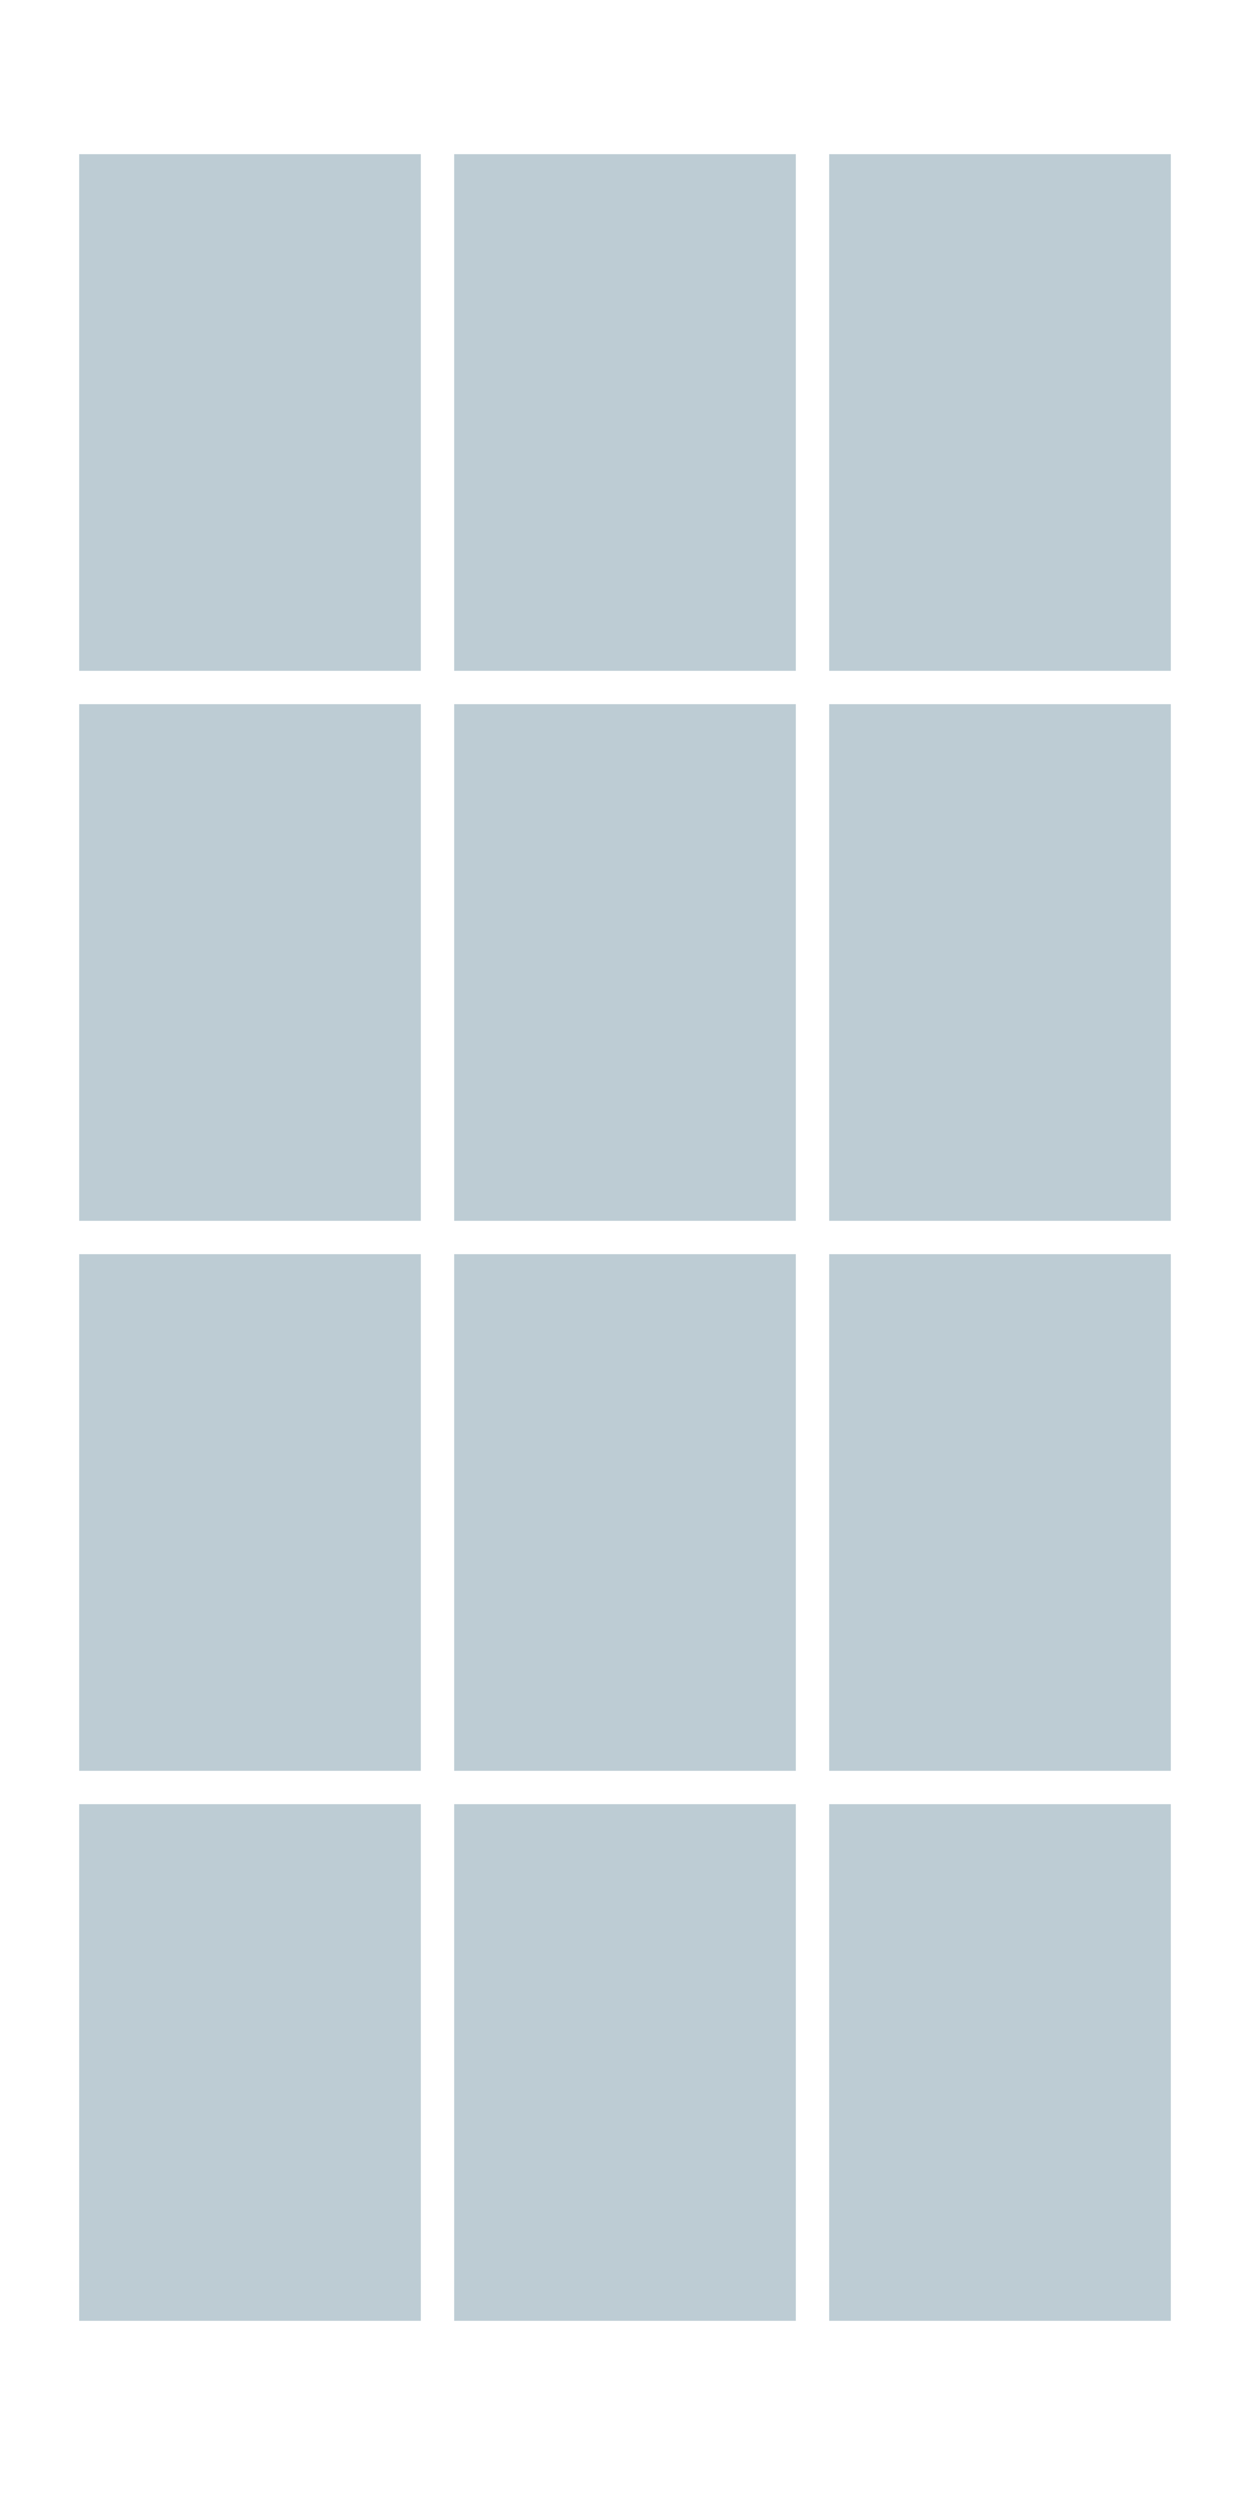
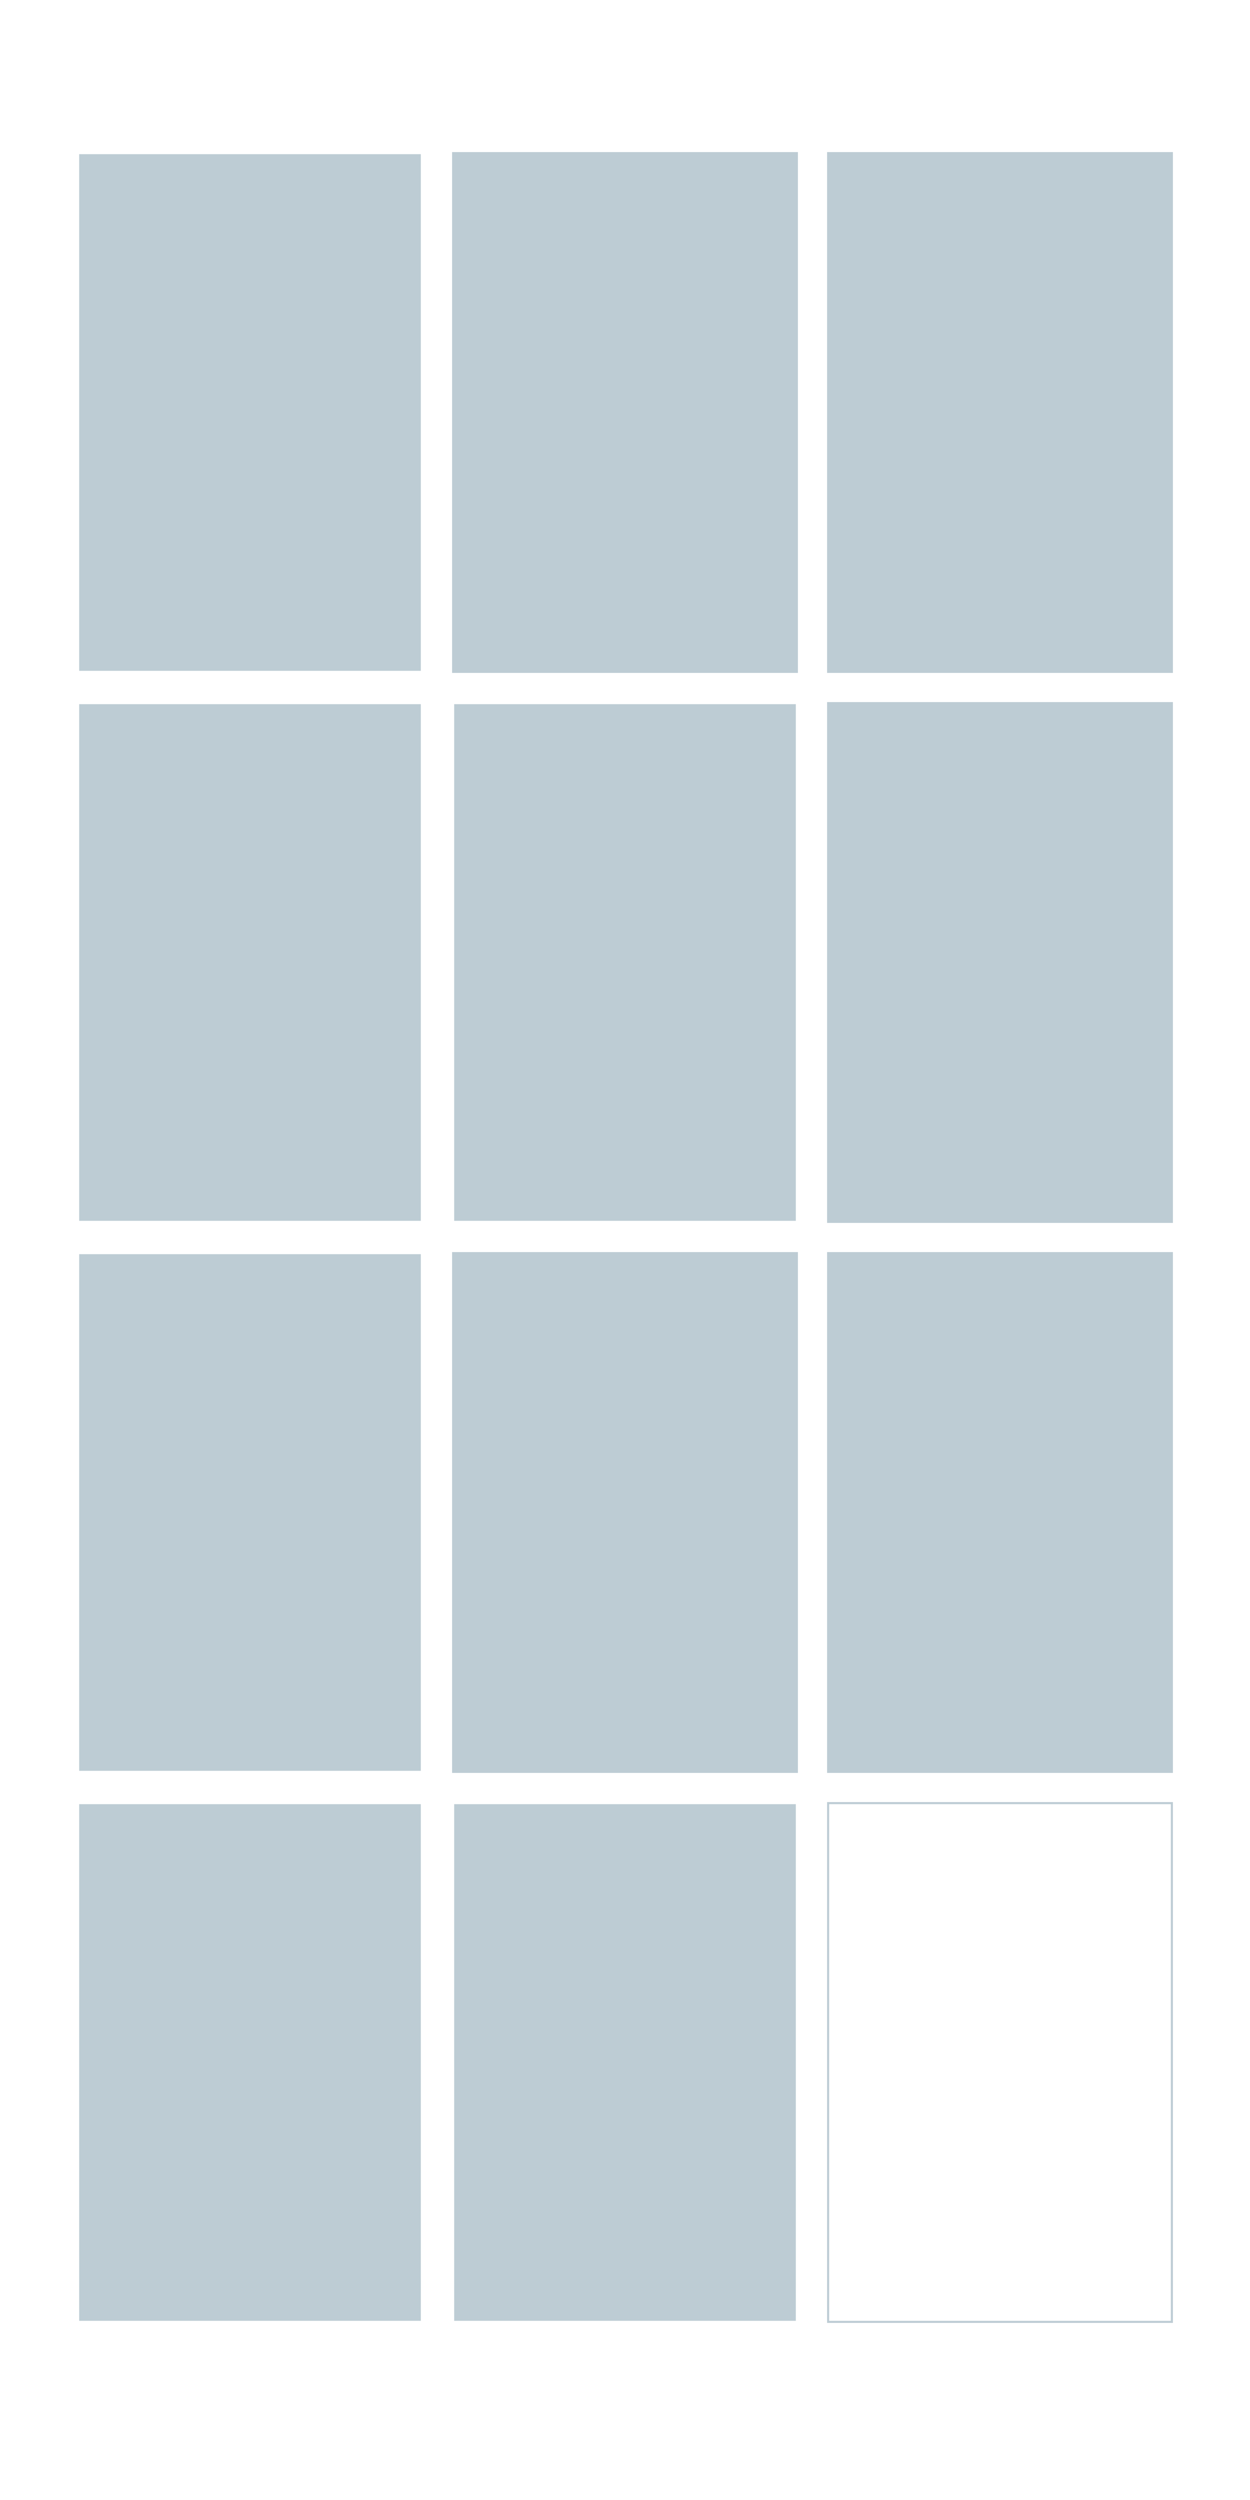
<svg xmlns="http://www.w3.org/2000/svg" id="Ebene_1" data-name="Ebene 1" viewBox="0 0 150 300">
  <defs>
    <style>.cls-1{fill:#fff;}.cls-2{fill:#bdccd4;}</style>
  </defs>
  <title>50x100_12B_hoch</title>
  <rect class="cls-1" width="150" height="300" />
  <rect class="cls-2" x="9.25" y="18.25" width="41.5" height="62.5" />
  <path class="cls-1" d="M50.5,18.5v62H9.5v-62h41M51,18H9V81H51V18Z" />
  <rect class="cls-2" x="54.25" y="18.25" width="41.5" height="62.5" />
-   <path class="cls-1" d="M95.5,18.5v62h-41v-62h41M96,18H54V81H96V18Z" />
  <rect class="cls-2" x="99.25" y="18.25" width="41.5" height="62.5" />
-   <path class="cls-1" d="M140.5,18.5v62h-41v-62h41m.5-.5H99V81h42V18Z" />
  <rect class="cls-2" x="9.25" y="84.25" width="41.5" height="62.5" />
  <path class="cls-1" d="M50.5,84.5v62H9.5v-62h41M51,84H9v63H51V84Z" />
  <rect class="cls-2" x="54.25" y="84.25" width="41.5" height="62.5" />
  <path class="cls-1" d="M95.5,84.5v62h-41v-62h41M96,84H54v63H96V84Z" />
  <rect class="cls-2" x="99.25" y="84.25" width="41.5" height="62.5" />
-   <path class="cls-1" d="M140.5,84.5v62h-41v-62h41m.5-.5H99v63h42V84Z" />
  <rect class="cls-2" x="9.25" y="150.25" width="41.5" height="62.5" />
  <path class="cls-1" d="M50.5,150.5v62H9.5v-62h41m.5-.5H9v63H51V150Z" />
  <rect class="cls-2" x="54.25" y="150.25" width="41.5" height="62.5" />
-   <path class="cls-1" d="M95.5,150.5v62h-41v-62h41m.5-.5H54v63H96V150Z" />
  <rect class="cls-2" x="99.25" y="150.25" width="41.5" height="62.5" />
-   <path class="cls-1" d="M140.5,150.5v62h-41v-62h41m.5-.5H99v63h42V150Z" />
  <rect class="cls-2" x="9.25" y="216.25" width="41.5" height="62.5" />
  <path class="cls-1" d="M50.5,216.5v62H9.5v-62h41m.5-.5H9v63H51V216Z" />
  <rect class="cls-2" x="54.25" y="216.25" width="41.5" height="62.5" />
  <path class="cls-1" d="M95.5,216.5v62h-41v-62h41m.5-.5H54v63H96V216Z" />
  <rect class="cls-2" x="99.25" y="216.25" width="41.5" height="62.5" />
-   <path class="cls-1" d="M140.5,216.5v62h-41v-62h41m.5-.5H99v63h42V216Z" />
+   <path class="cls-1" d="M140.5,216.5v62h-41v-62h41m.5-.5H99v63V216Z" />
</svg>